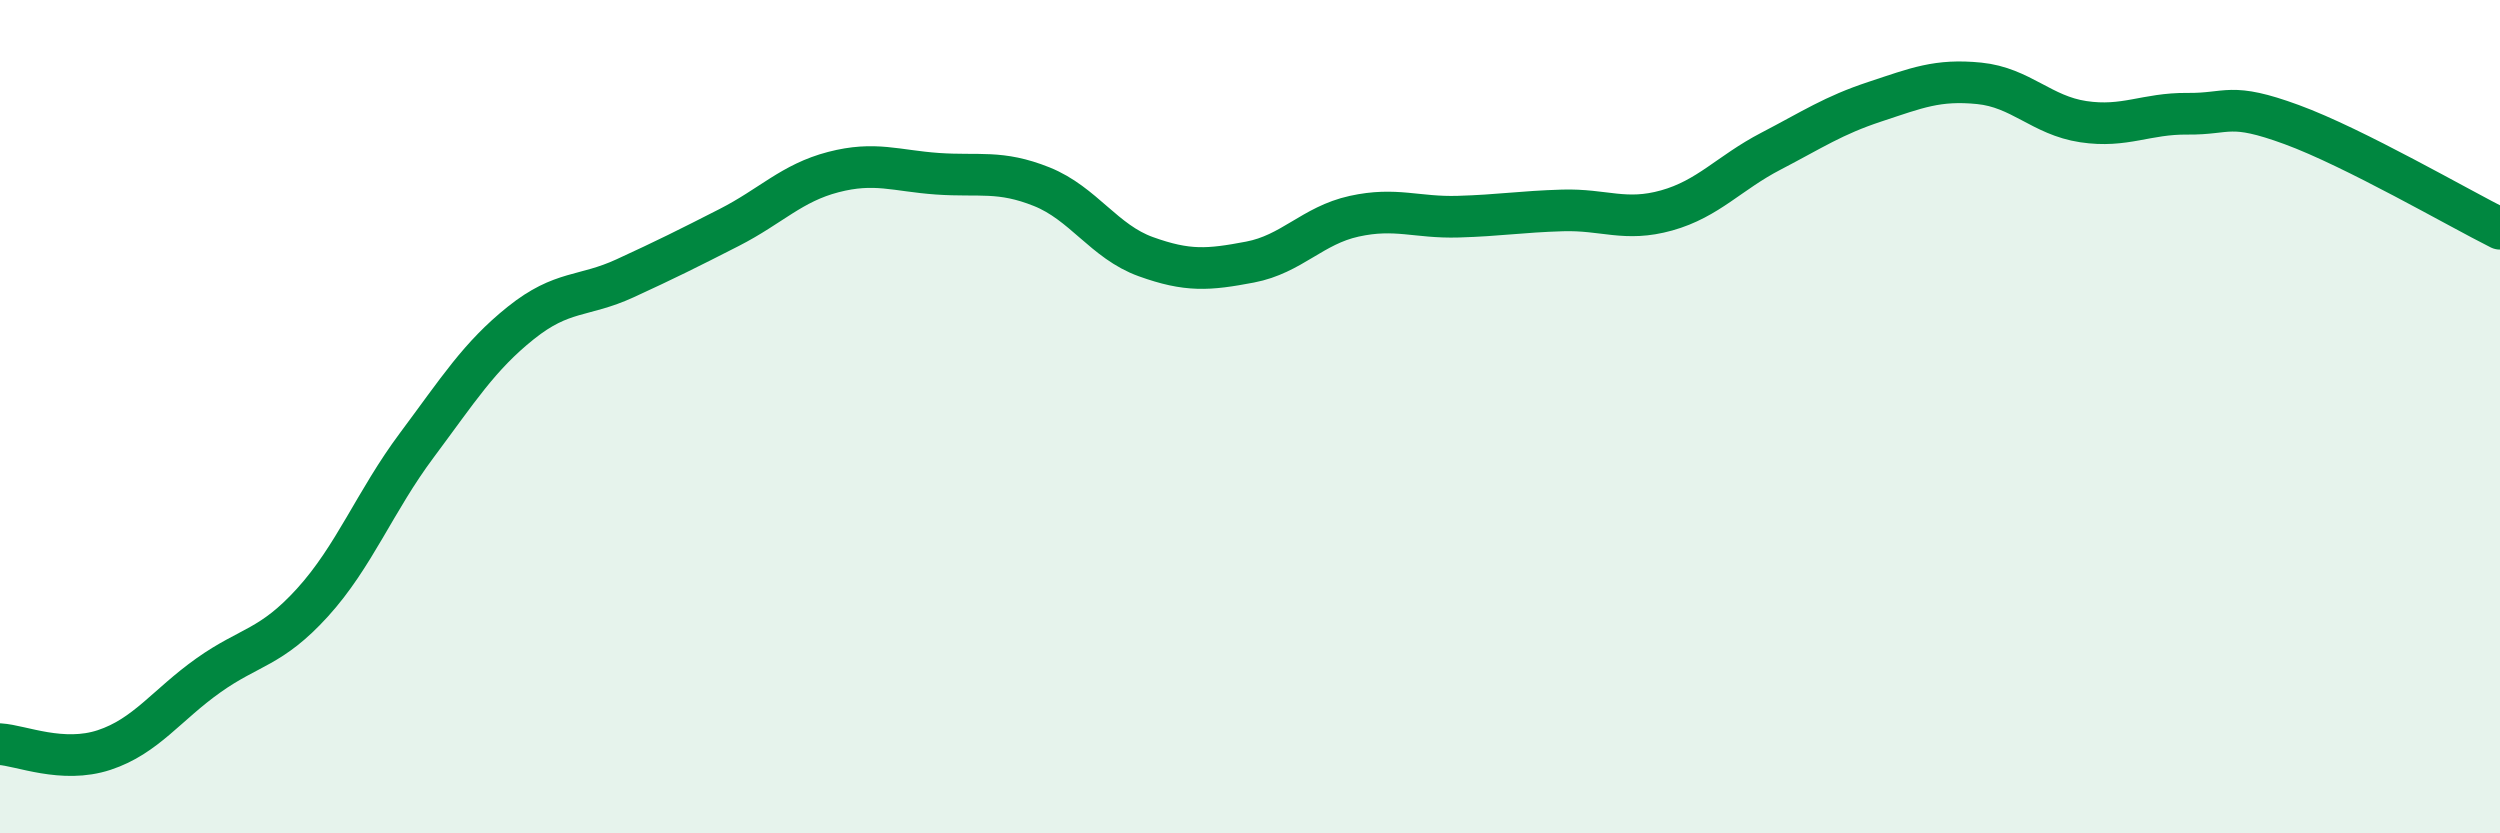
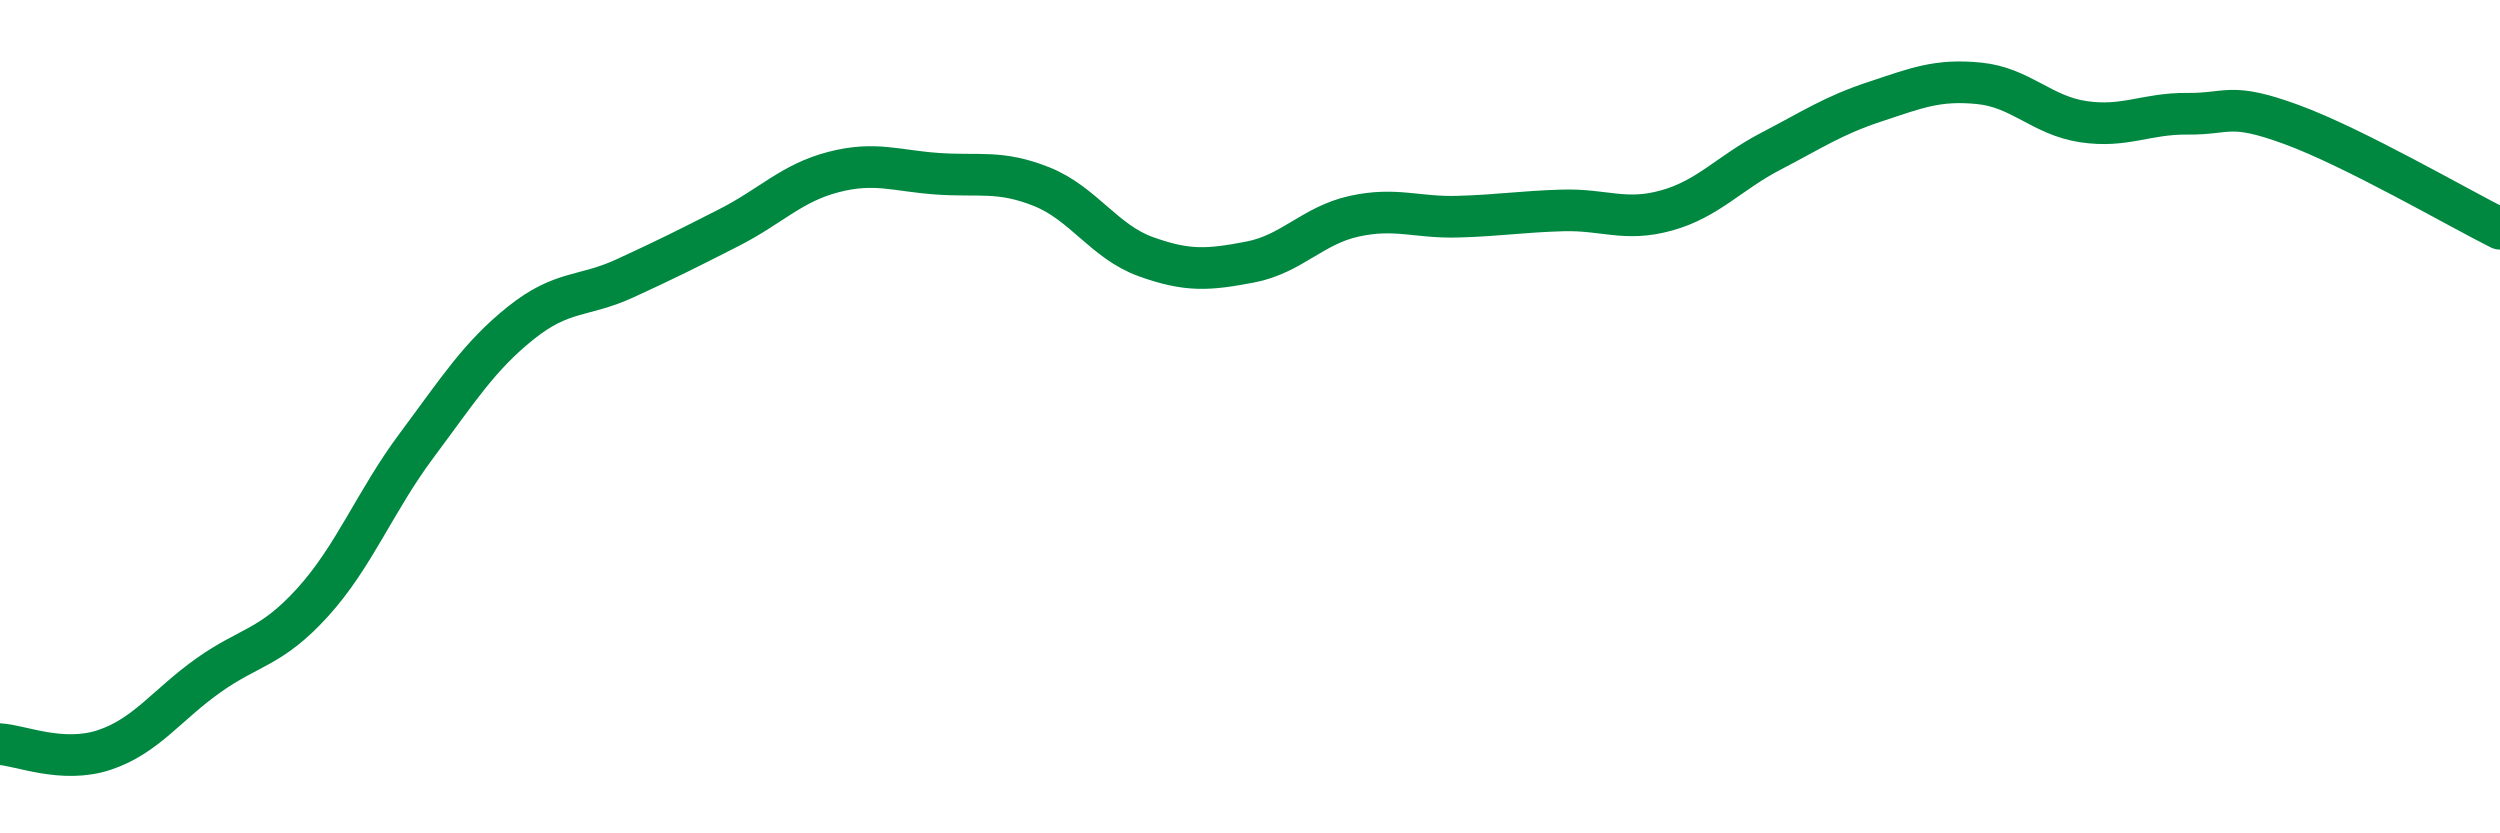
<svg xmlns="http://www.w3.org/2000/svg" width="60" height="20" viewBox="0 0 60 20">
-   <path d="M 0,17.86 C 0.5,17.89 1.5,18.33 2.5,18 C 3.5,17.67 4,16.92 5,16.21 C 6,15.5 6.5,15.56 7.5,14.46 C 8.5,13.36 9,12.03 10,10.69 C 11,9.35 11.5,8.55 12.5,7.75 C 13.5,6.95 14,7.14 15,6.68 C 16,6.22 16.5,5.97 17.5,5.46 C 18.5,4.95 19,4.39 20,4.13 C 21,3.87 21.5,4.1 22.5,4.17 C 23.5,4.24 24,4.08 25,4.48 C 26,4.88 26.5,5.8 27.5,6.16 C 28.5,6.52 29,6.48 30,6.29 C 31,6.1 31.5,5.41 32.5,5.19 C 33.5,4.97 34,5.23 35,5.2 C 36,5.17 36.5,5.08 37.5,5.05 C 38.5,5.02 39,5.33 40,5.05 C 41,4.77 41.5,4.15 42.5,3.63 C 43.5,3.11 44,2.77 45,2.44 C 46,2.11 46.5,1.9 47.5,2 C 48.5,2.1 49,2.77 50,2.92 C 51,3.07 51.5,2.72 52.5,2.73 C 53.5,2.74 53.5,2.44 55,2.99 C 56.5,3.54 59,4.99 60,5.49L60 20L0 20Z" fill="#008740" opacity="0.1" stroke-linecap="round" stroke-linejoin="round" />
  <path d="M 0,17.86 C 0.5,17.89 1.5,18.33 2.5,18 C 3.5,17.67 4,16.92 5,16.21 C 6,15.5 6.5,15.56 7.5,14.46 C 8.5,13.36 9,12.03 10,10.69 C 11,9.35 11.5,8.55 12.5,7.75 C 13.5,6.95 14,7.14 15,6.68 C 16,6.22 16.5,5.97 17.5,5.46 C 18.5,4.95 19,4.39 20,4.13 C 21,3.87 21.5,4.1 22.5,4.17 C 23.5,4.24 24,4.08 25,4.48 C 26,4.88 26.5,5.8 27.5,6.16 C 28.5,6.52 29,6.48 30,6.29 C 31,6.1 31.5,5.41 32.5,5.19 C 33.5,4.97 34,5.23 35,5.2 C 36,5.17 36.5,5.08 37.5,5.05 C 38.5,5.02 39,5.33 40,5.05 C 41,4.77 41.5,4.15 42.5,3.63 C 43.5,3.11 44,2.77 45,2.44 C 46,2.11 46.5,1.9 47.5,2 C 48.5,2.1 49,2.77 50,2.92 C 51,3.07 51.5,2.72 52.5,2.73 C 53.5,2.74 53.5,2.44 55,2.99 C 56.5,3.54 59,4.99 60,5.49" stroke="#008740" stroke-width="1" fill="none" stroke-linecap="round" stroke-linejoin="round" />
</svg>